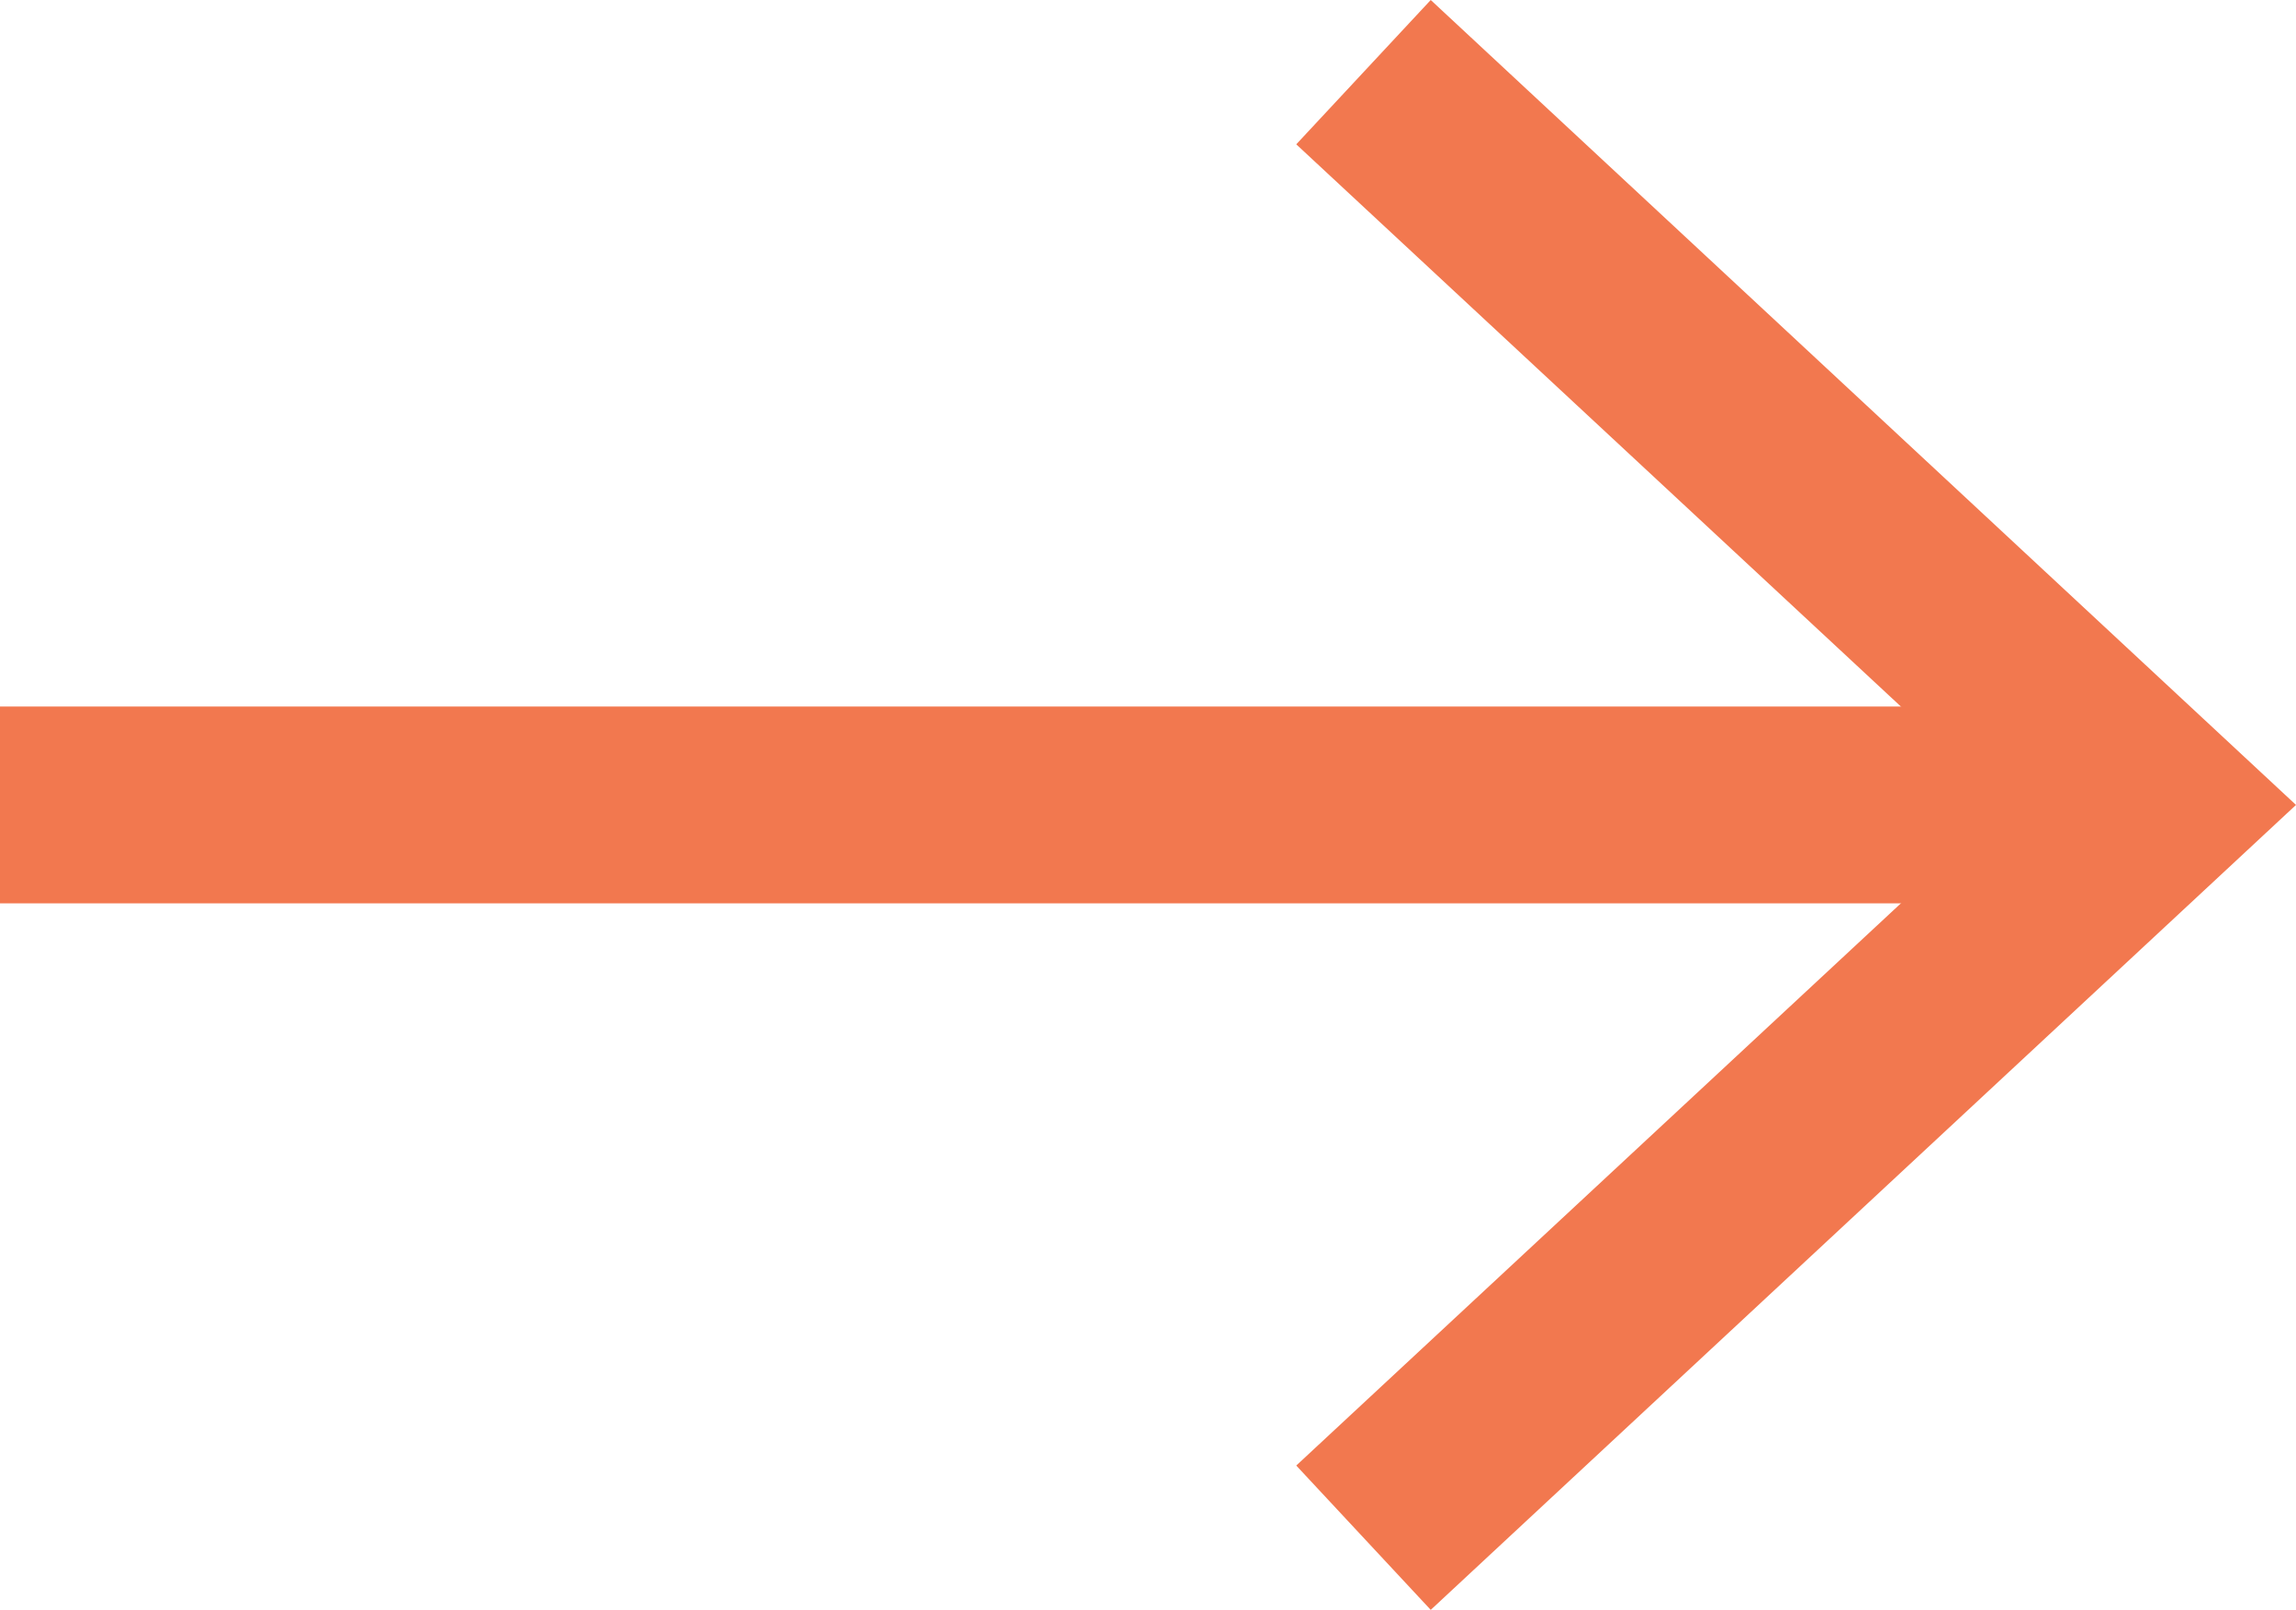
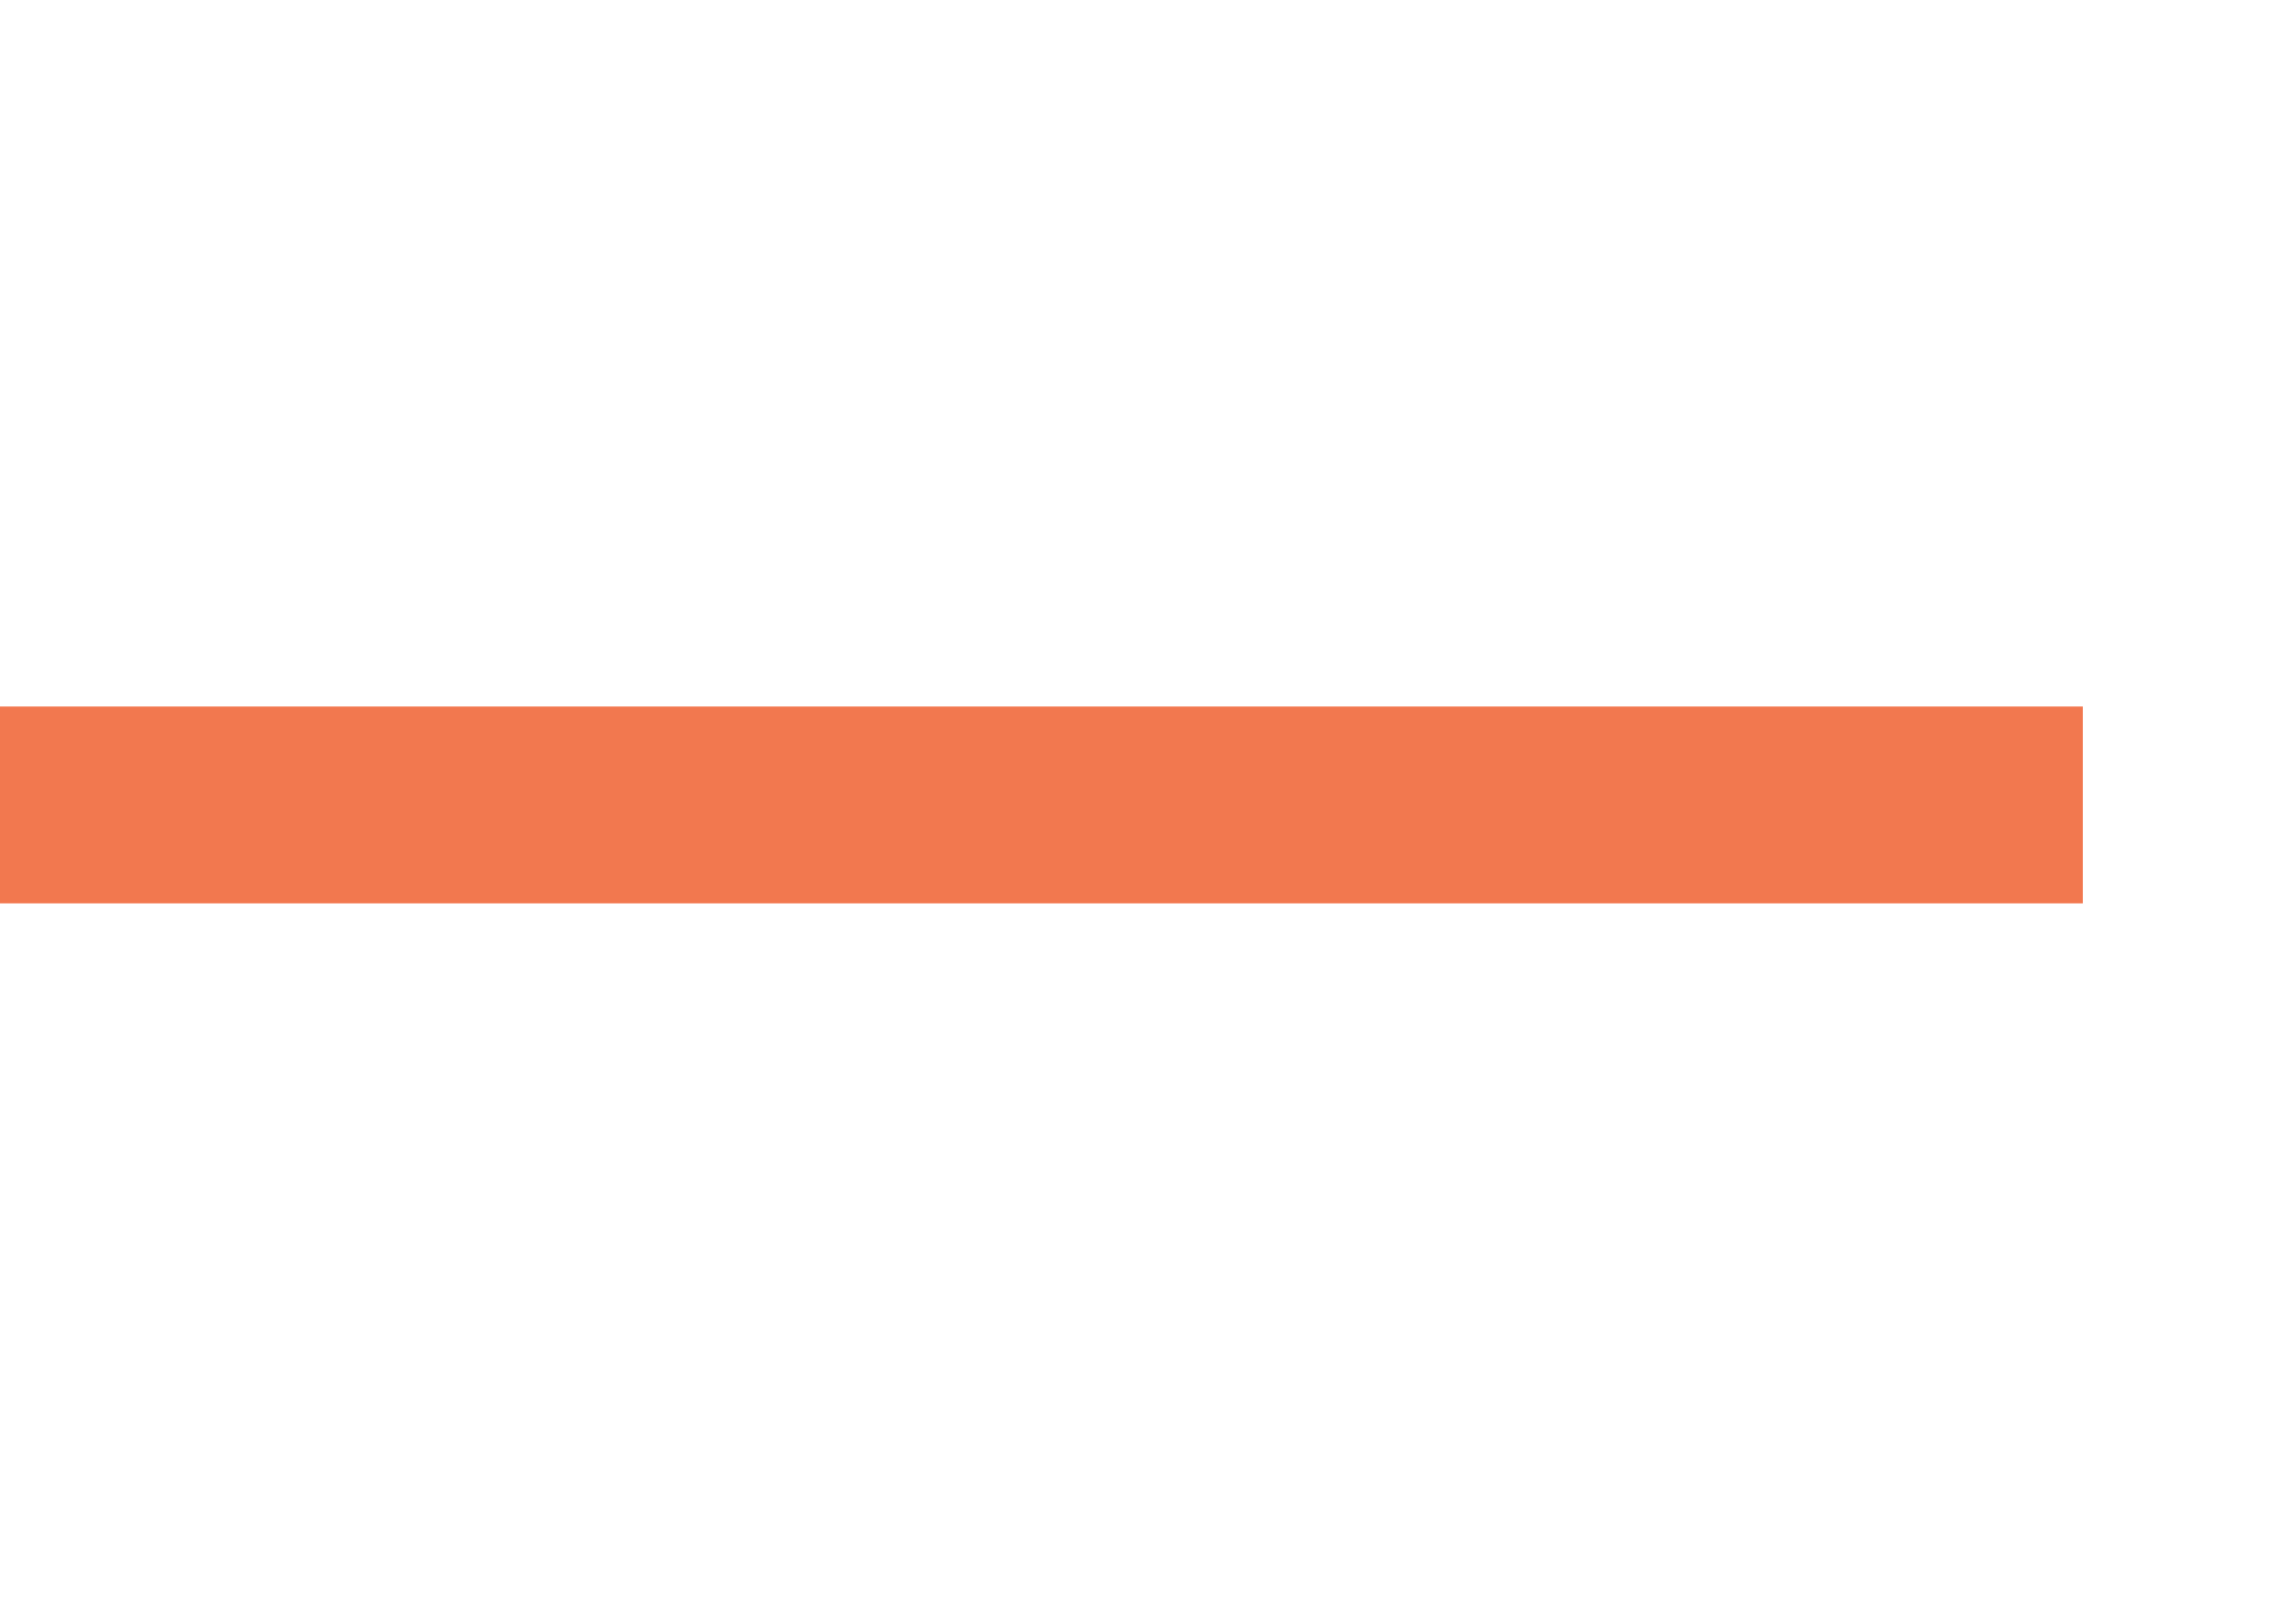
<svg xmlns="http://www.w3.org/2000/svg" viewBox="0 0 35 24.54">
  <defs>
    <style>.cls-1{fill:none;stroke:#f2784f;stroke-miterlimit:10;stroke-width:3px;}.cls-2{fill:#f2784f;}</style>
  </defs>
  <g id="Layer_2" data-name="Layer 2">
    <g id="Layer_1-2" data-name="Layer 1">
      <line class="cls-1" y1="12.27" x2="31.75" y2="12.27" />
-       <polygon class="cls-2" points="21.81 24.54 19.76 22.34 30.59 12.27 19.76 2.2 21.81 0 35 12.27 21.81 24.54" />
    </g>
  </g>
</svg>